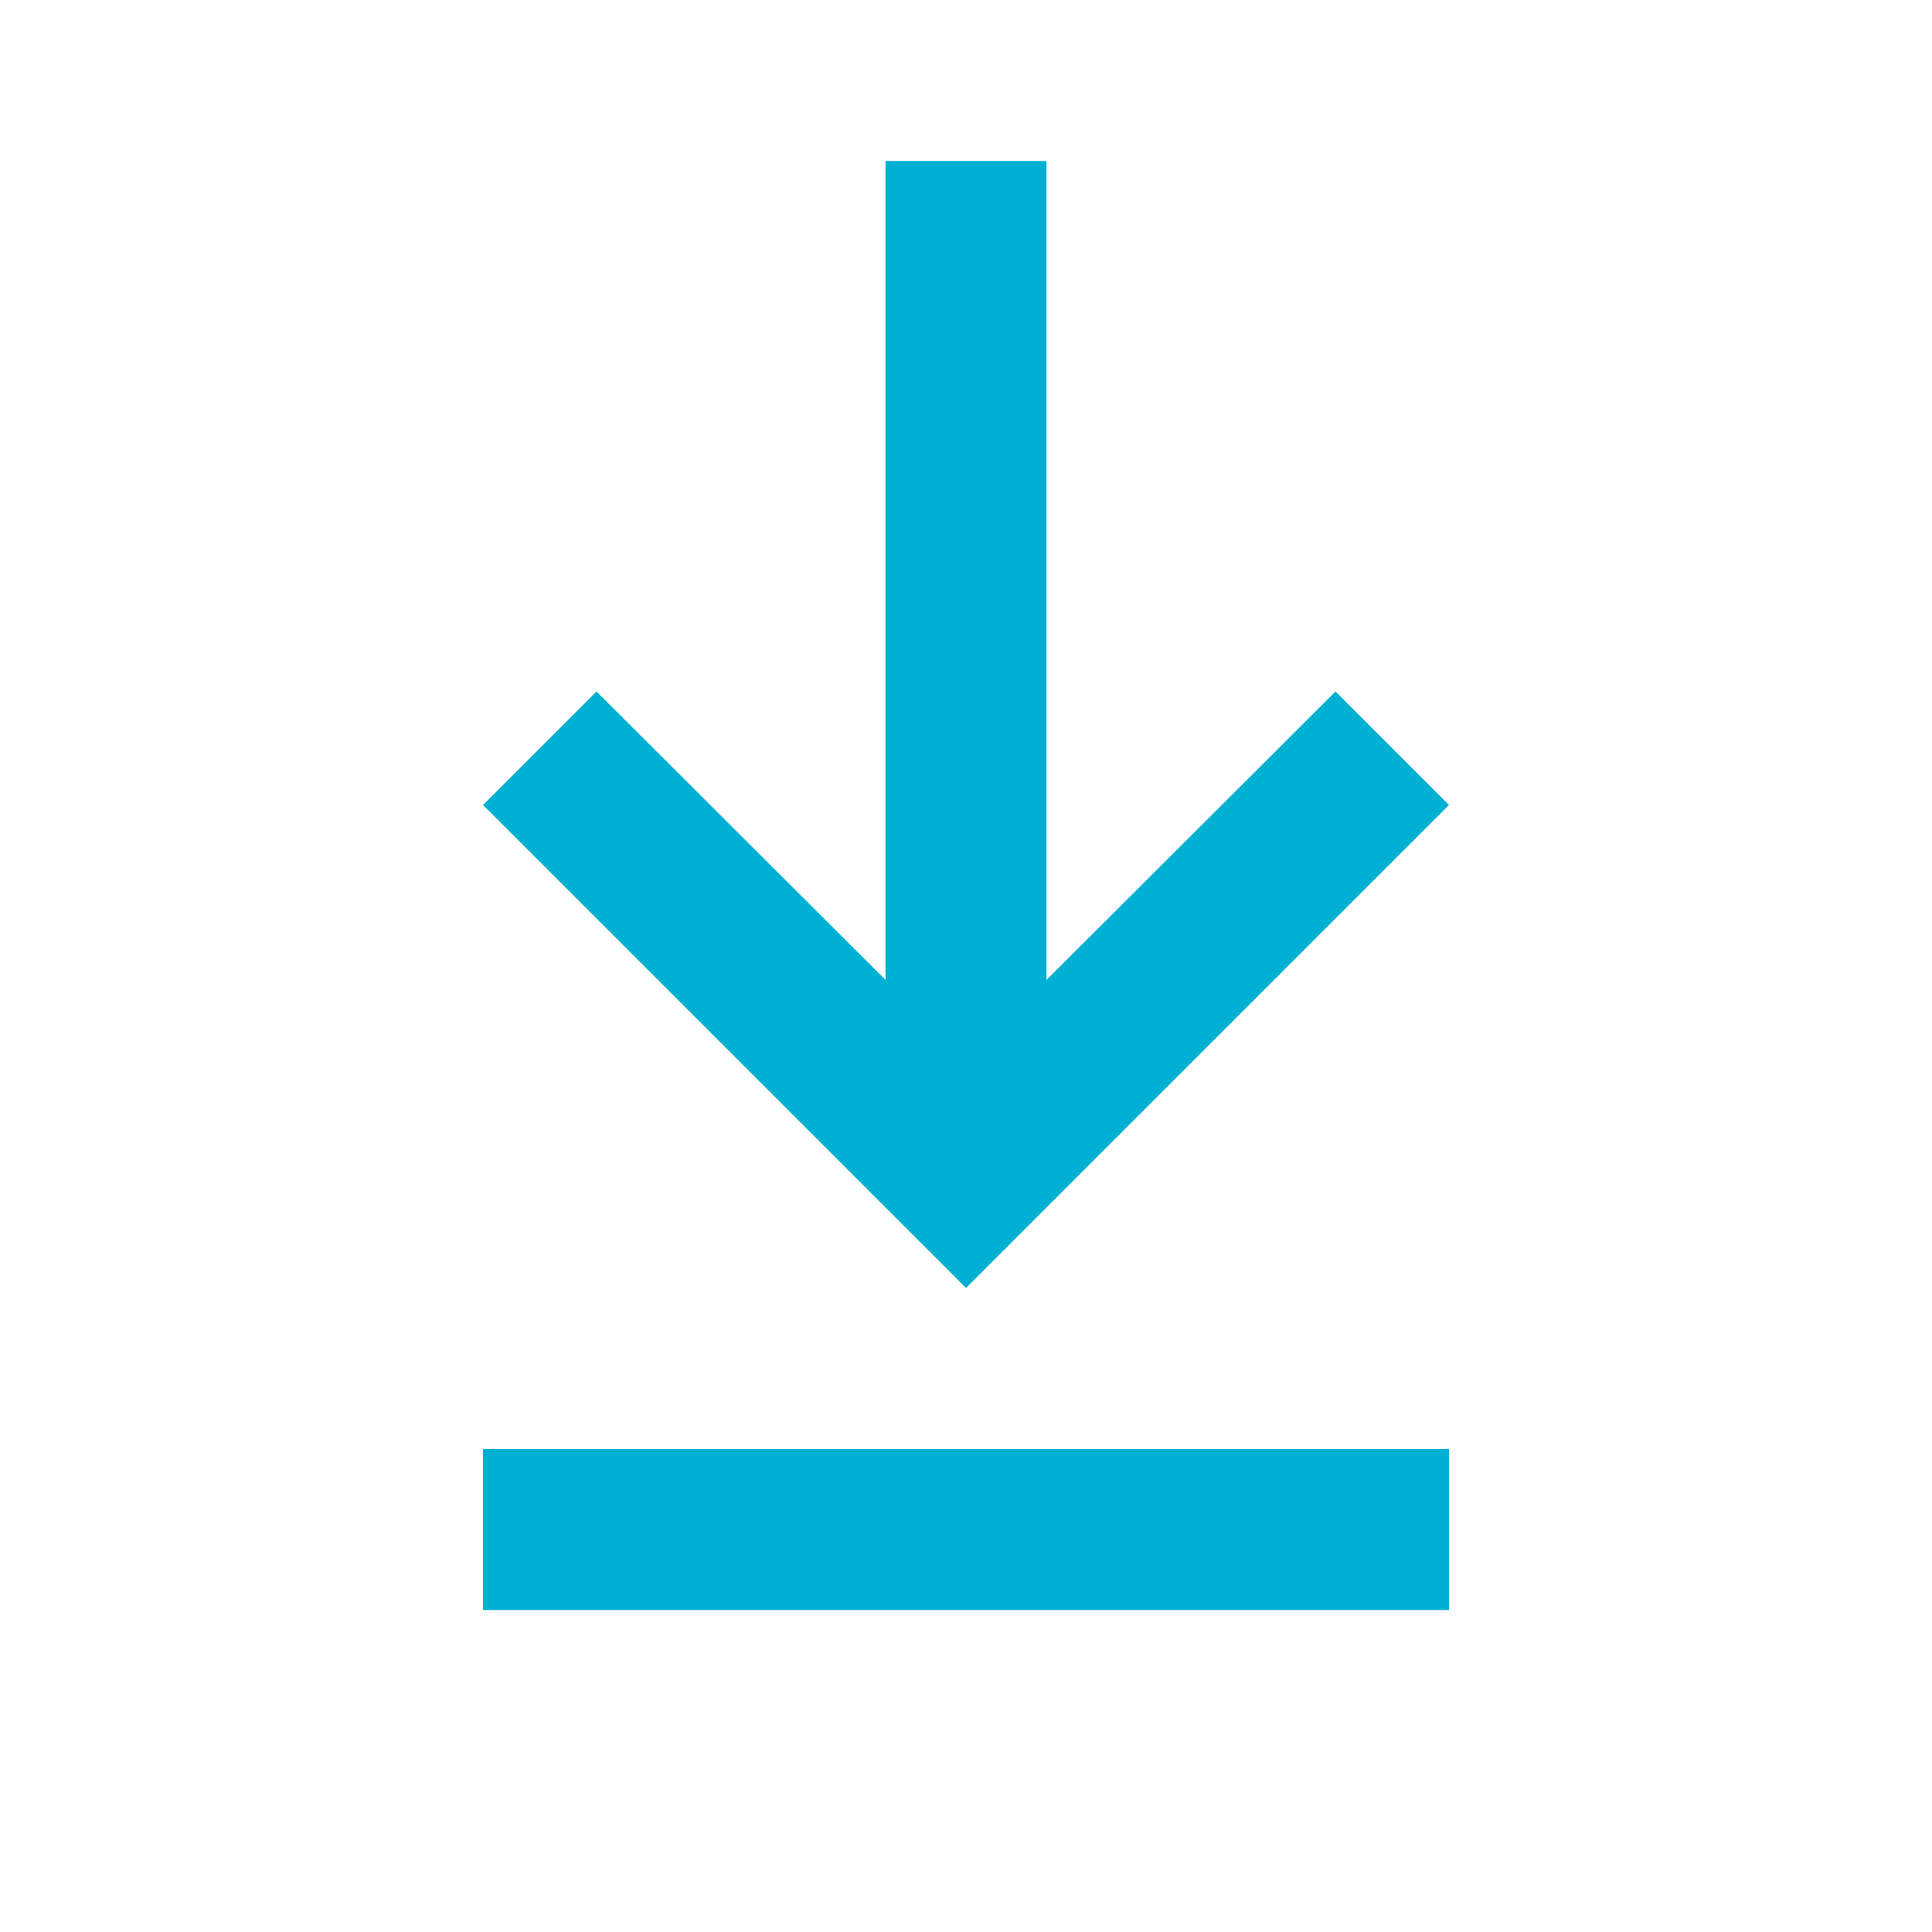
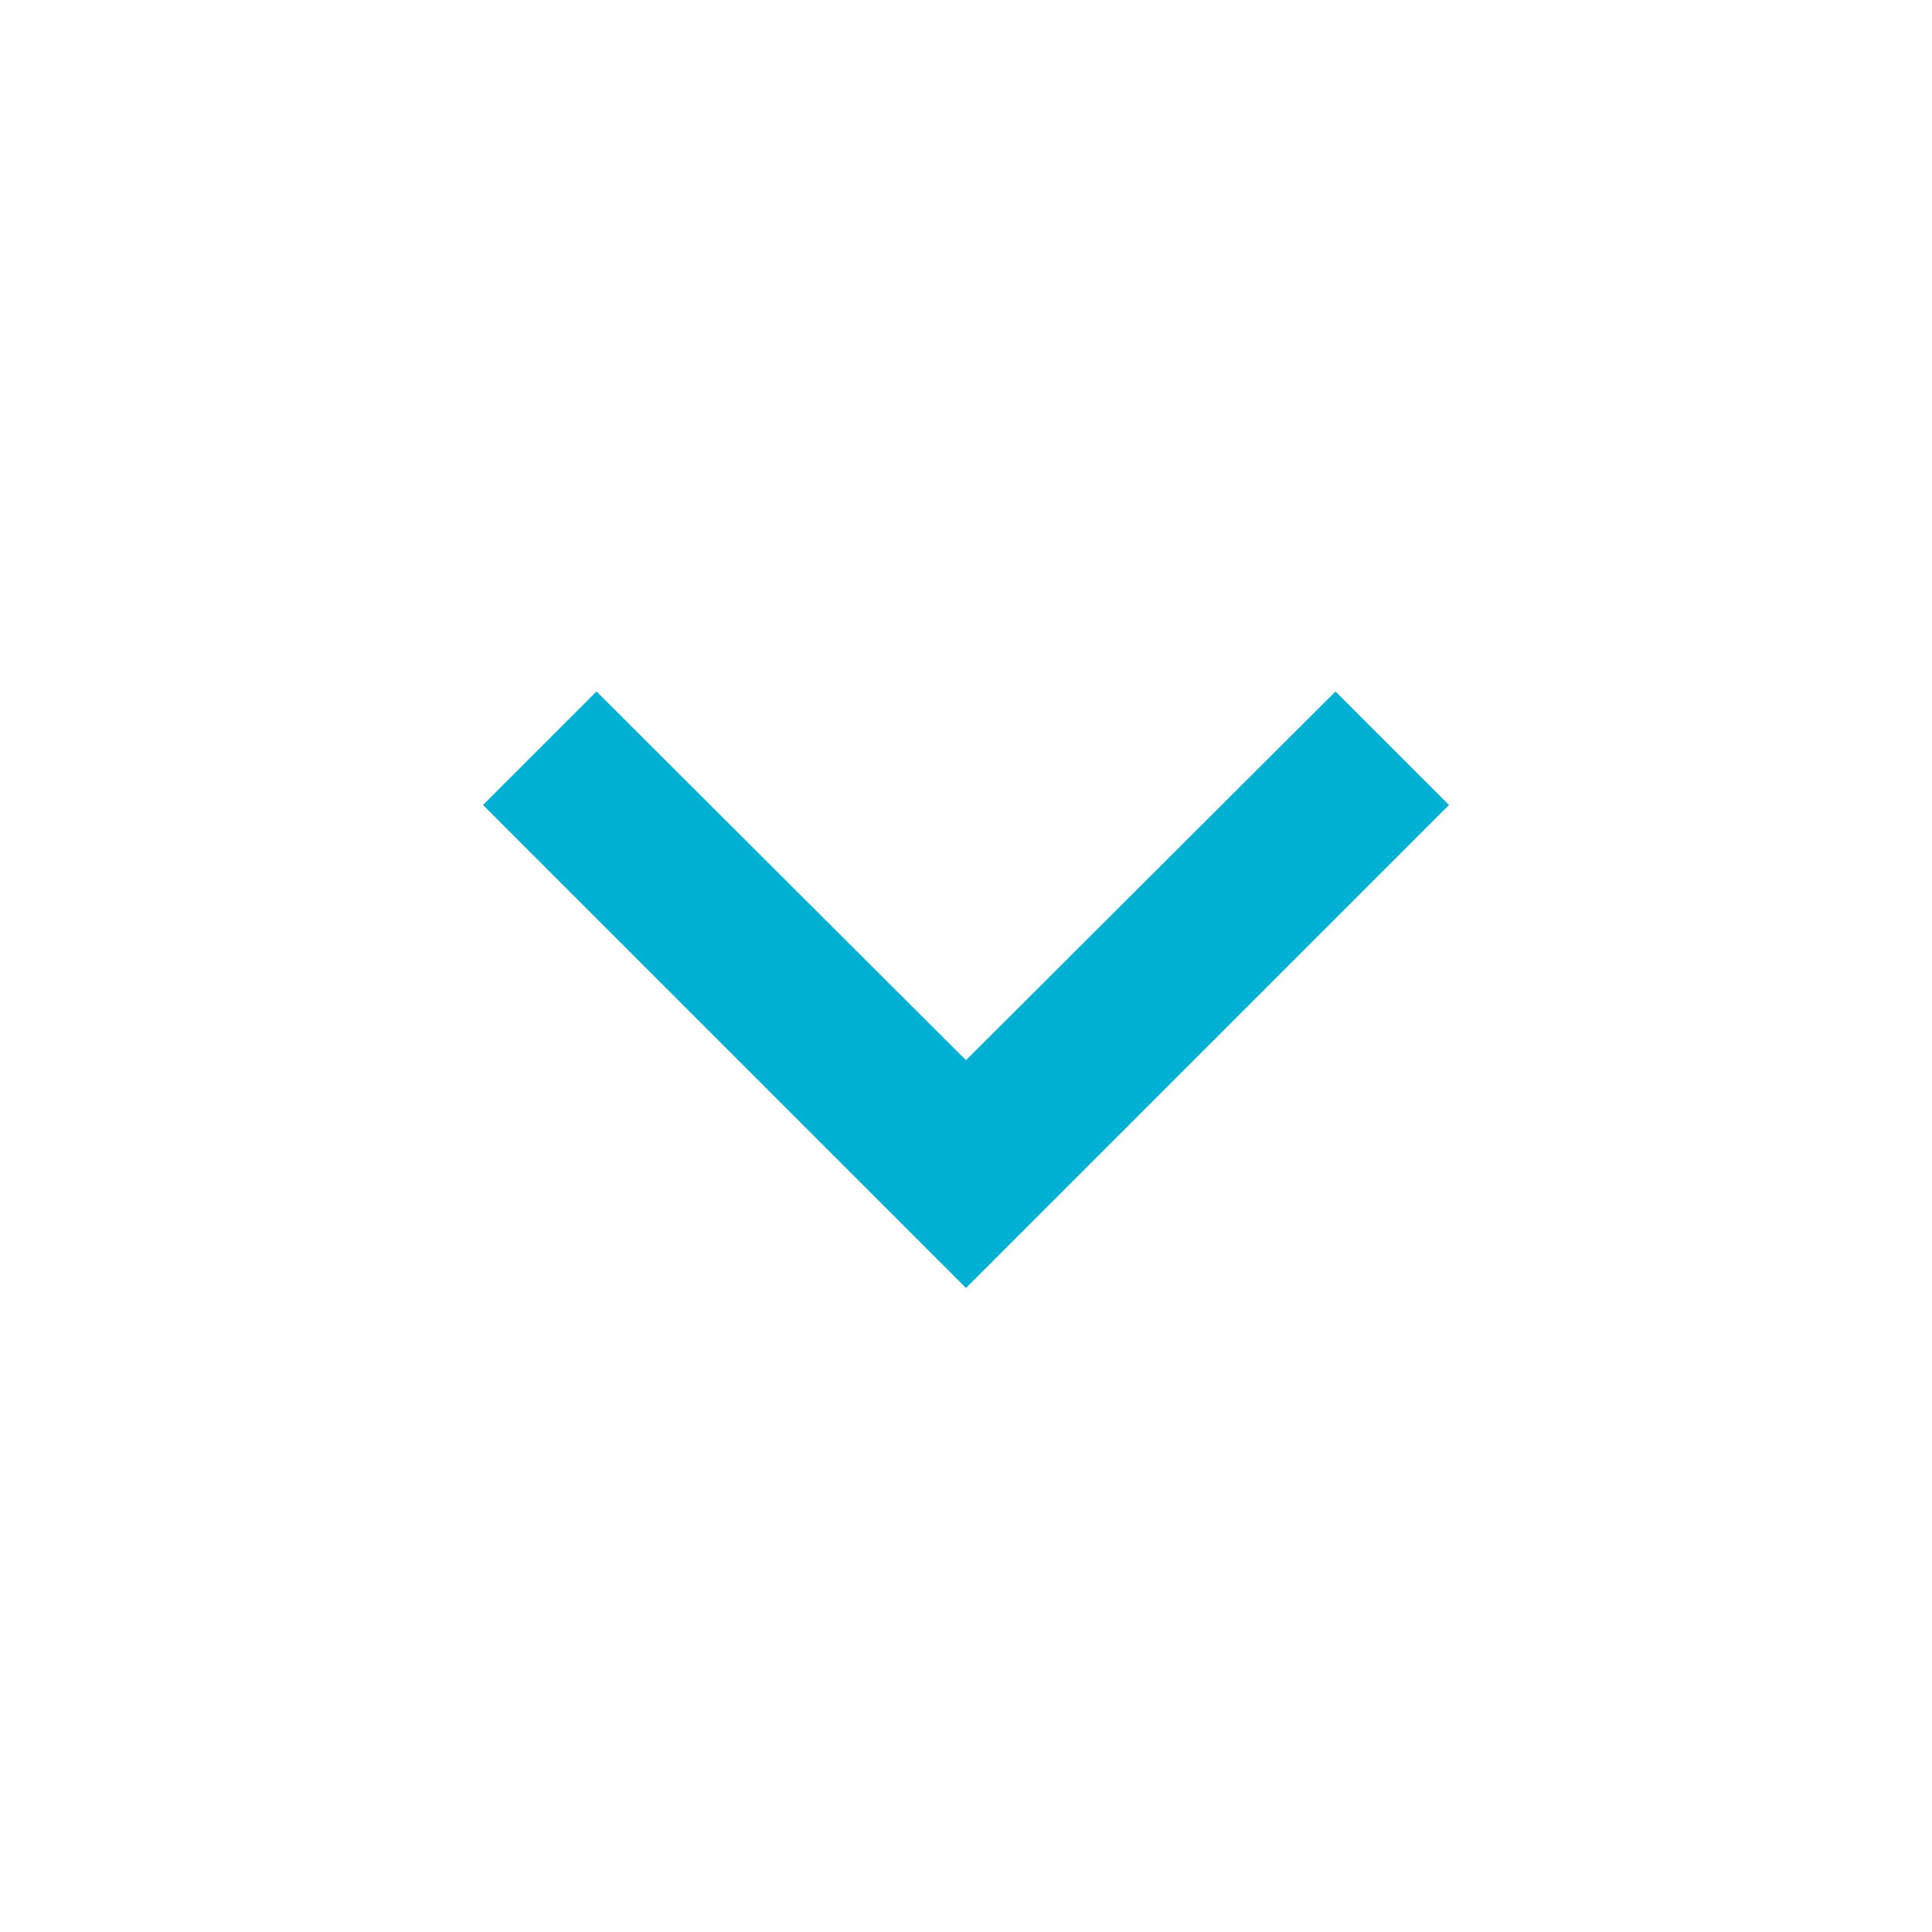
<svg xmlns="http://www.w3.org/2000/svg" width="24" height="24" viewBox="0 0 24 24" fill="none">
  <path fill-rule="evenodd" clip-rule="evenodd" d="M18 10L16.59 8.59L12 13.17L7.41 8.59L6 10L12 16L18 10Z" fill="#00B0D2" />
  <mask id="mask0_737_1314" style="mask-type:alpha" maskUnits="userSpaceOnUse" x="6" y="8" width="12" height="8">
-     <path fill-rule="evenodd" clip-rule="evenodd" d="M18 10L16.59 8.59L12 13.17L7.41 8.59L6 10L12 16L18 10Z" fill="white" />
-   </mask>
+     </mask>
  <g mask="url(#mask0_737_1314)">
</g>
-   <line x1="12" y1="2" x2="12" y2="14" stroke="#00B0D2" stroke-width="2" />
-   <line x1="6" y1="19" x2="18" y2="19" stroke="#00B0D2" stroke-width="2" />
</svg>